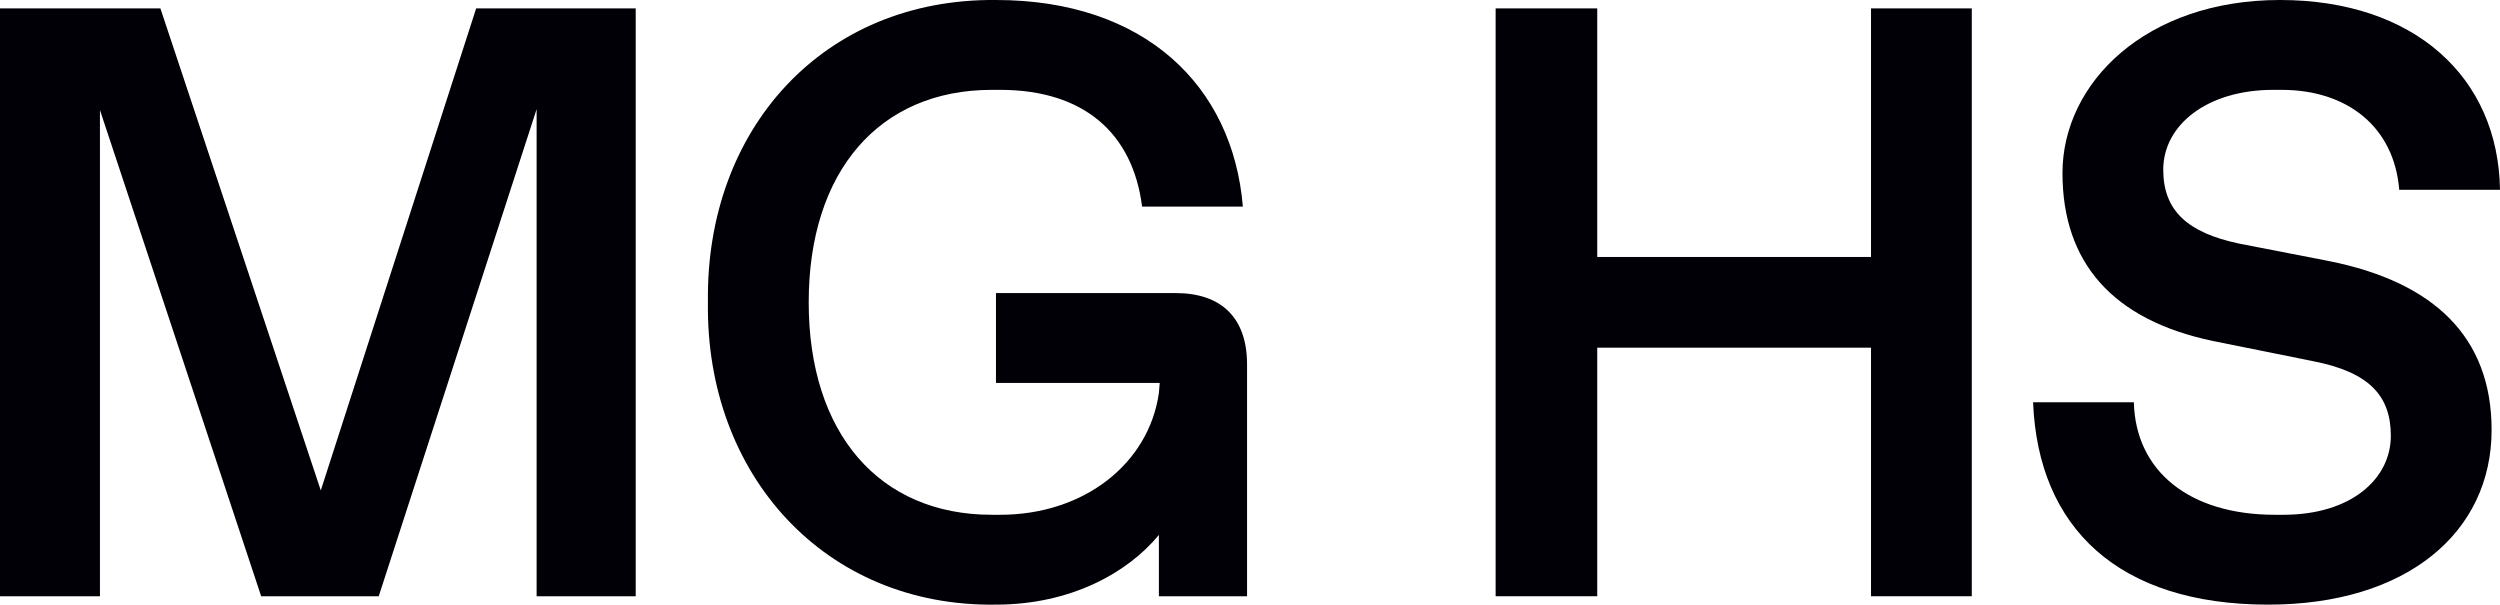
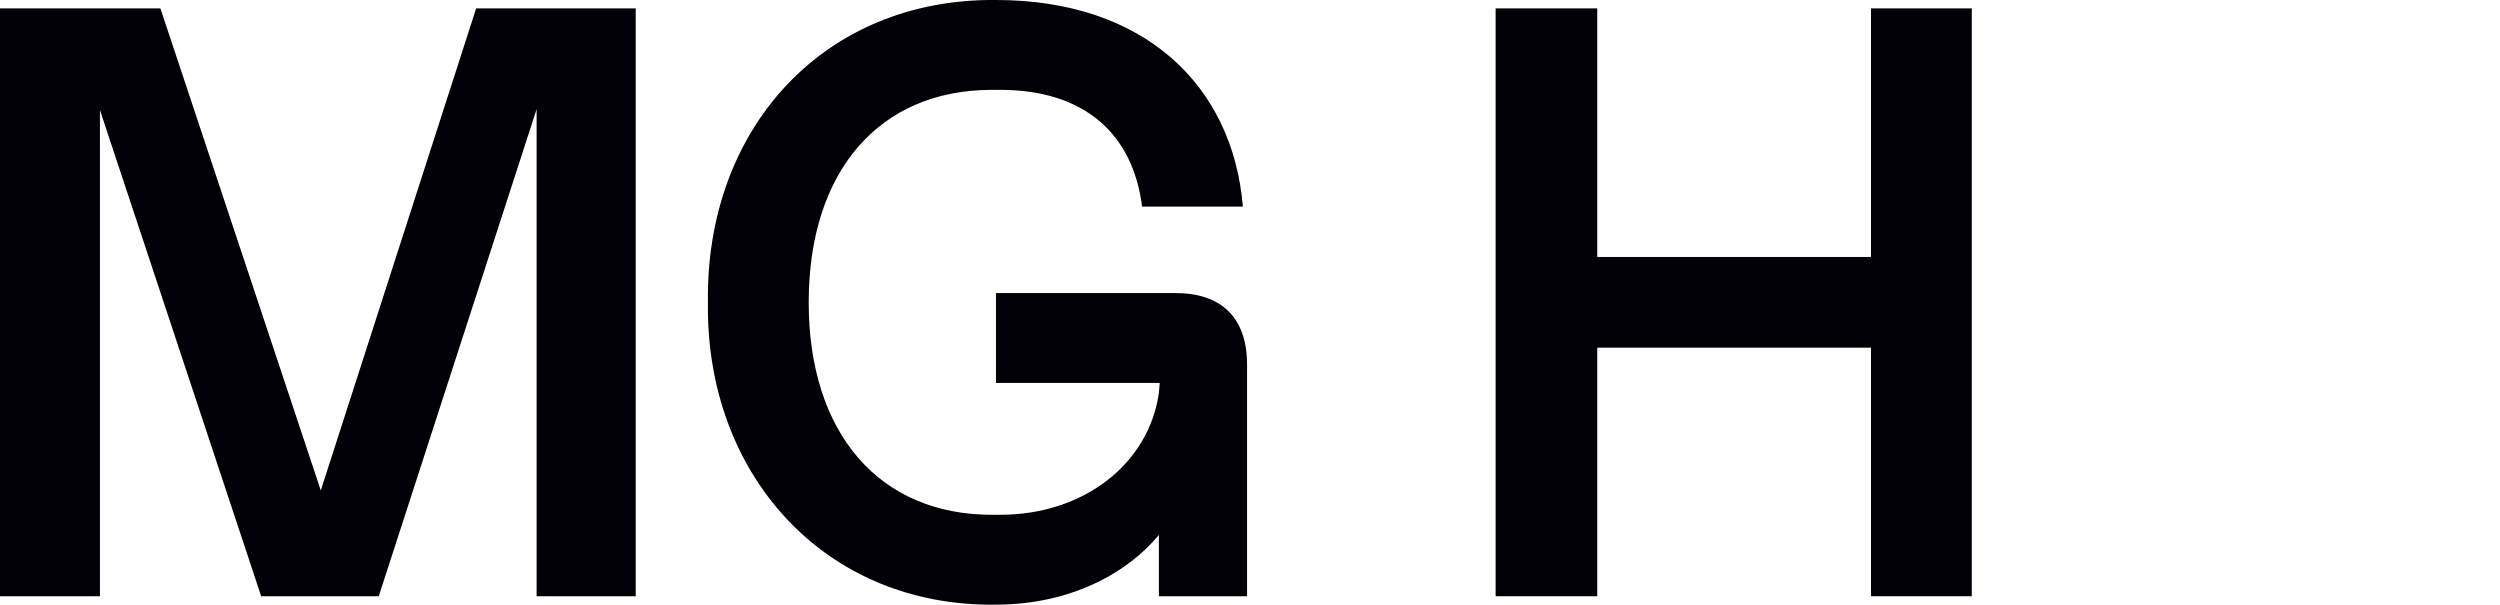
<svg xmlns="http://www.w3.org/2000/svg" id="Capa_2" viewBox="0 0 89.31 21.6">
  <defs>
    <style>.cls-1{fill:#000006;}</style>
  </defs>
  <g id="Capa_1-2">
    <path class="cls-1" d="m22.71.3v21h-3.54V3.9l-5.64,17.4h-4.2L3.57,3.93v17.37H0V.3h5.73l5.73,17.22L17.01.3h5.7Z" />
    <path class="cls-1" d="m35.58,0C40.89,0,44.04,3.06,44.4,7.38h-3.6c-.33-2.61-2.07-4.17-5.07-4.17h-.3c-4.02,0-6.54,2.91-6.54,7.59s2.52,7.59,6.54,7.59h.3c3,0,5.31-1.83,5.67-4.35l.03-.36h-5.85v-3.21h6.42c1.65,0,2.55.9,2.55,2.55v8.28h-3.15v-2.19c-1.11,1.35-3.15,2.49-5.82,2.49-6.12.09-10.38-4.65-10.29-10.8C25.2,4.62,29.4-.06,35.58,0Z" />
    <path class="cls-1" d="m53.43.3h3.63v8.88h9.78V.3h3.6v21h-3.6v-8.88h-9.78v8.88h-3.63V.3Z" />
-     <path class="cls-1" d="m76.23,14.37c.06,2.46,1.98,4.02,5.04,4.02h.3c2.43,0,3.84-1.29,3.84-2.82,0-1.44-.78-2.28-2.79-2.67l-3.57-.72c-3.57-.75-5.37-2.79-5.37-6S76.65,0,81.45,0s7.8,2.76,7.86,6.78h-3.6c-.18-2.25-1.86-3.57-4.2-3.57h-.3c-2.37,0-3.93,1.26-3.93,2.85,0,1.47.87,2.25,2.7,2.64l3.24.63c3.72.75,5.79,2.7,5.79,6.03,0,3.66-3.03,6.24-7.98,6.24-5.34,0-8.22-2.73-8.4-7.23h3.6Z" />
  </g>
</svg>